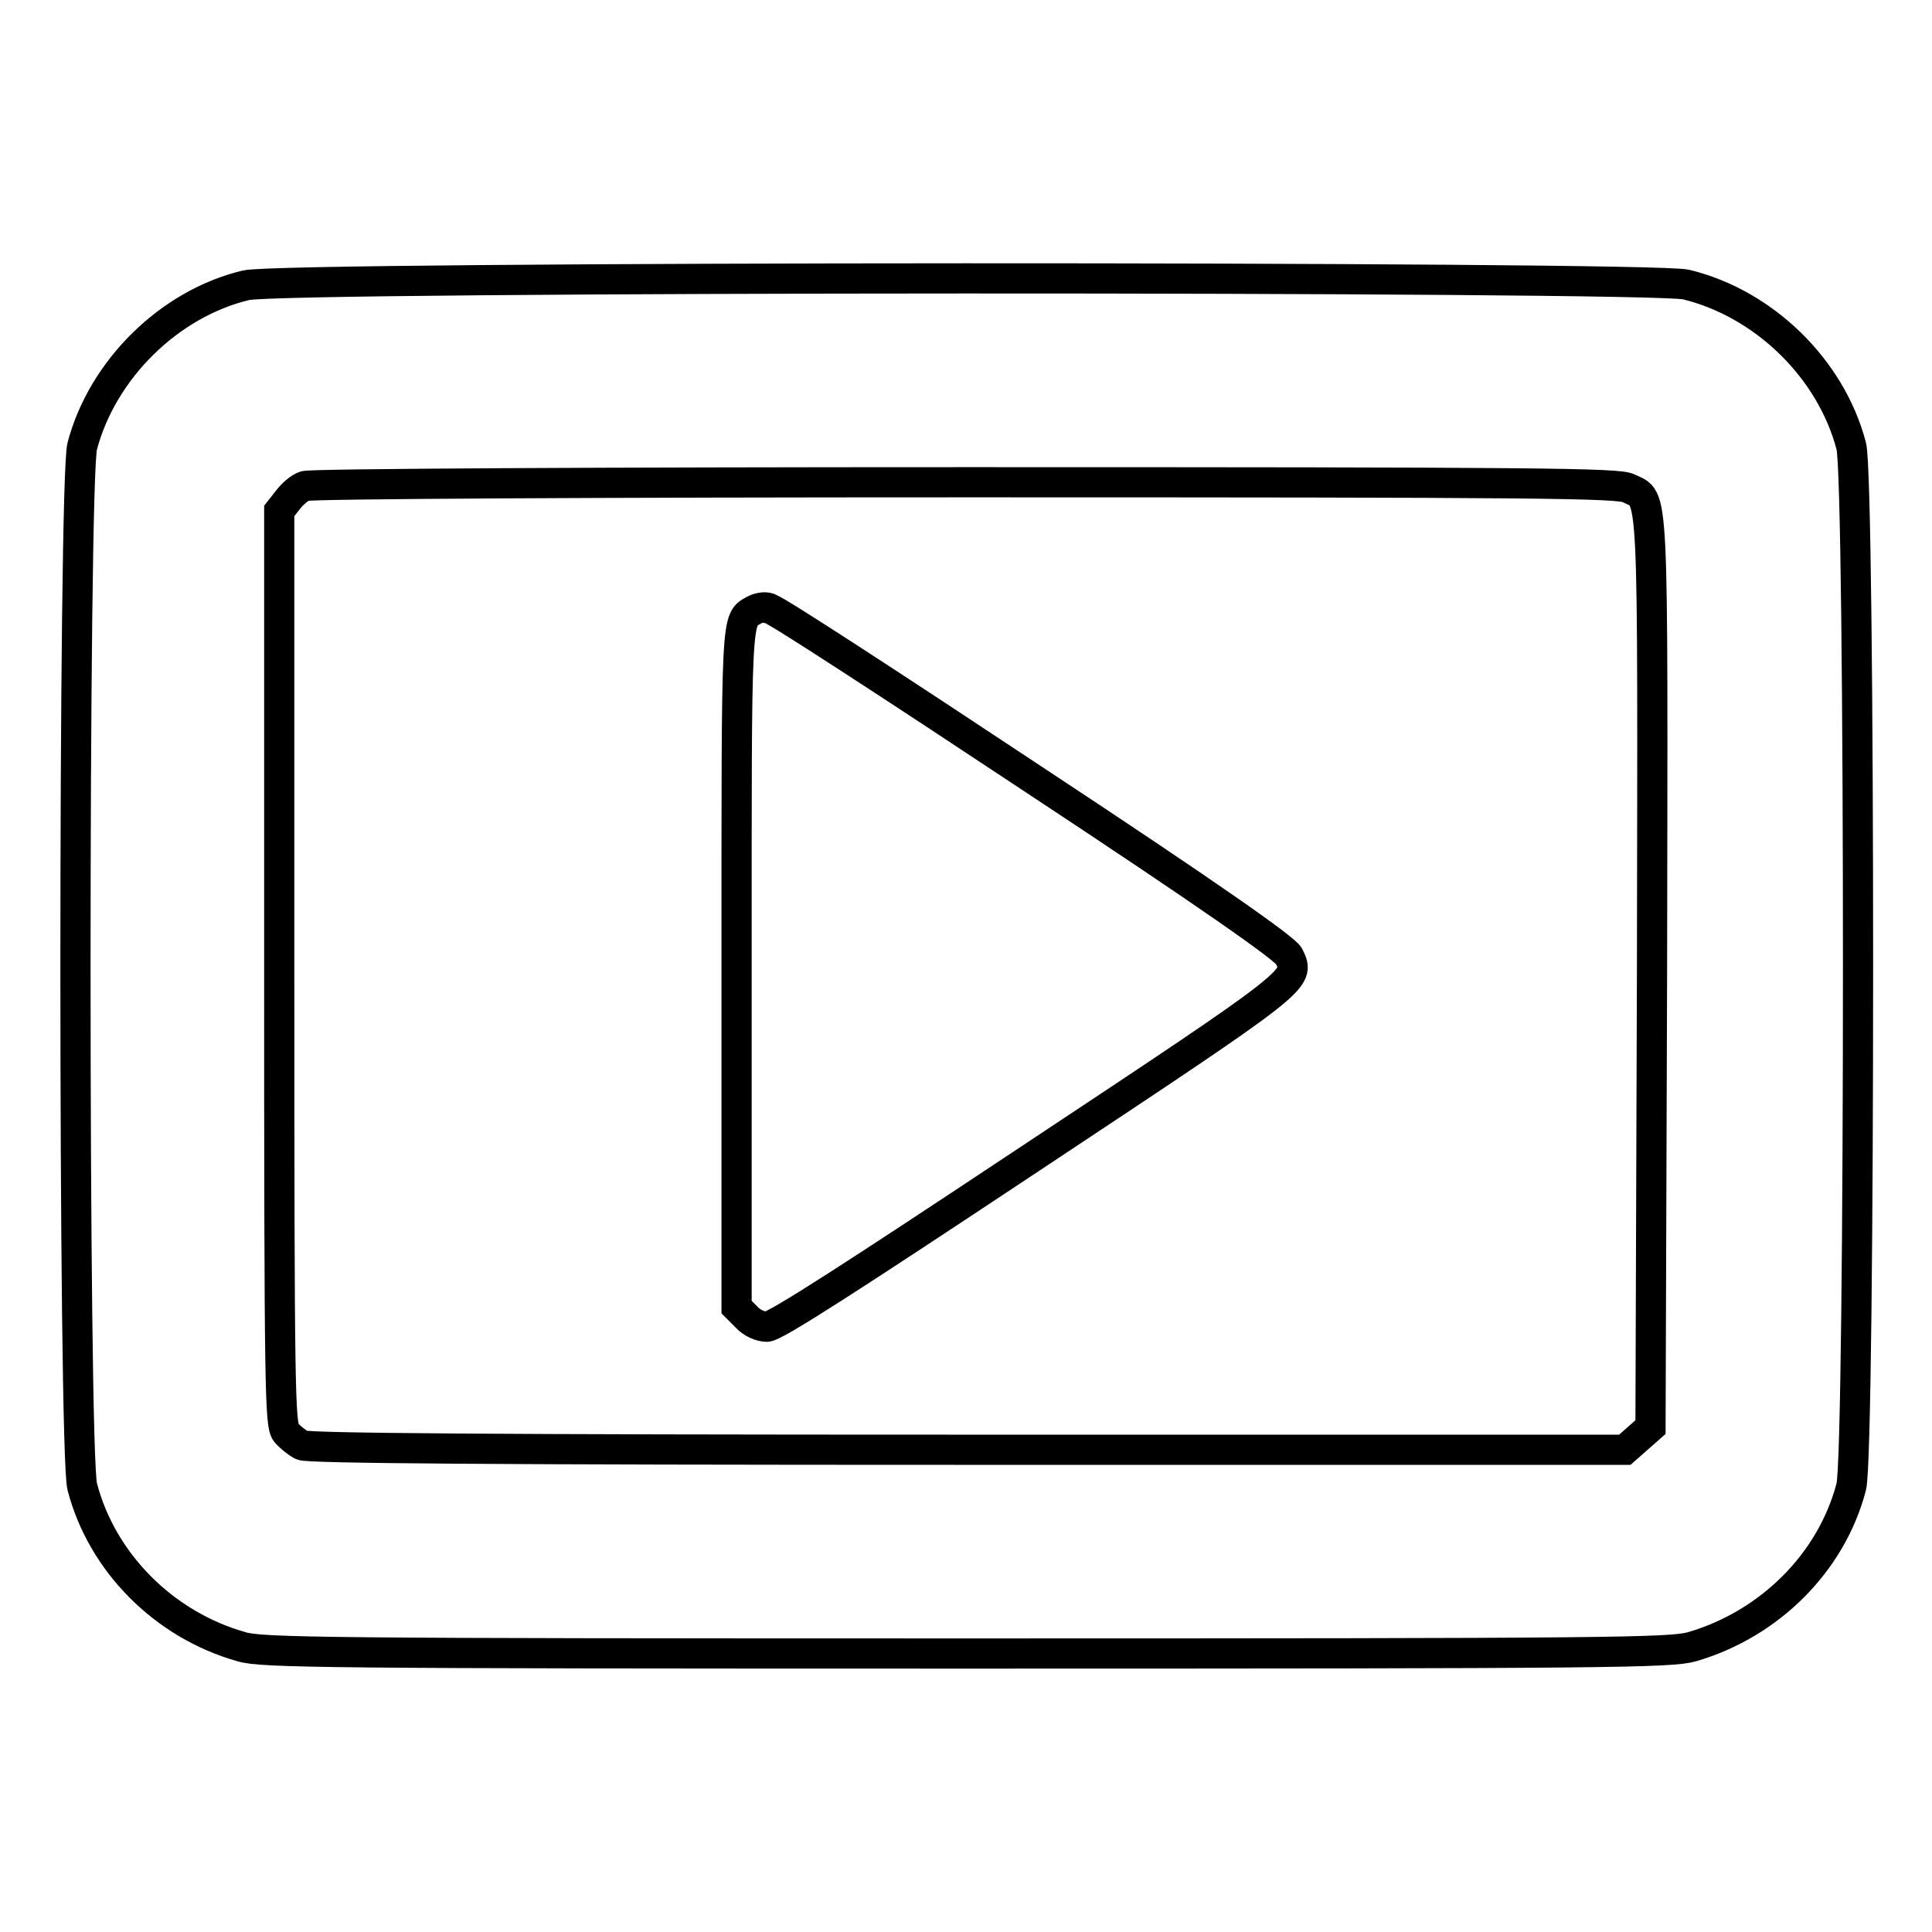
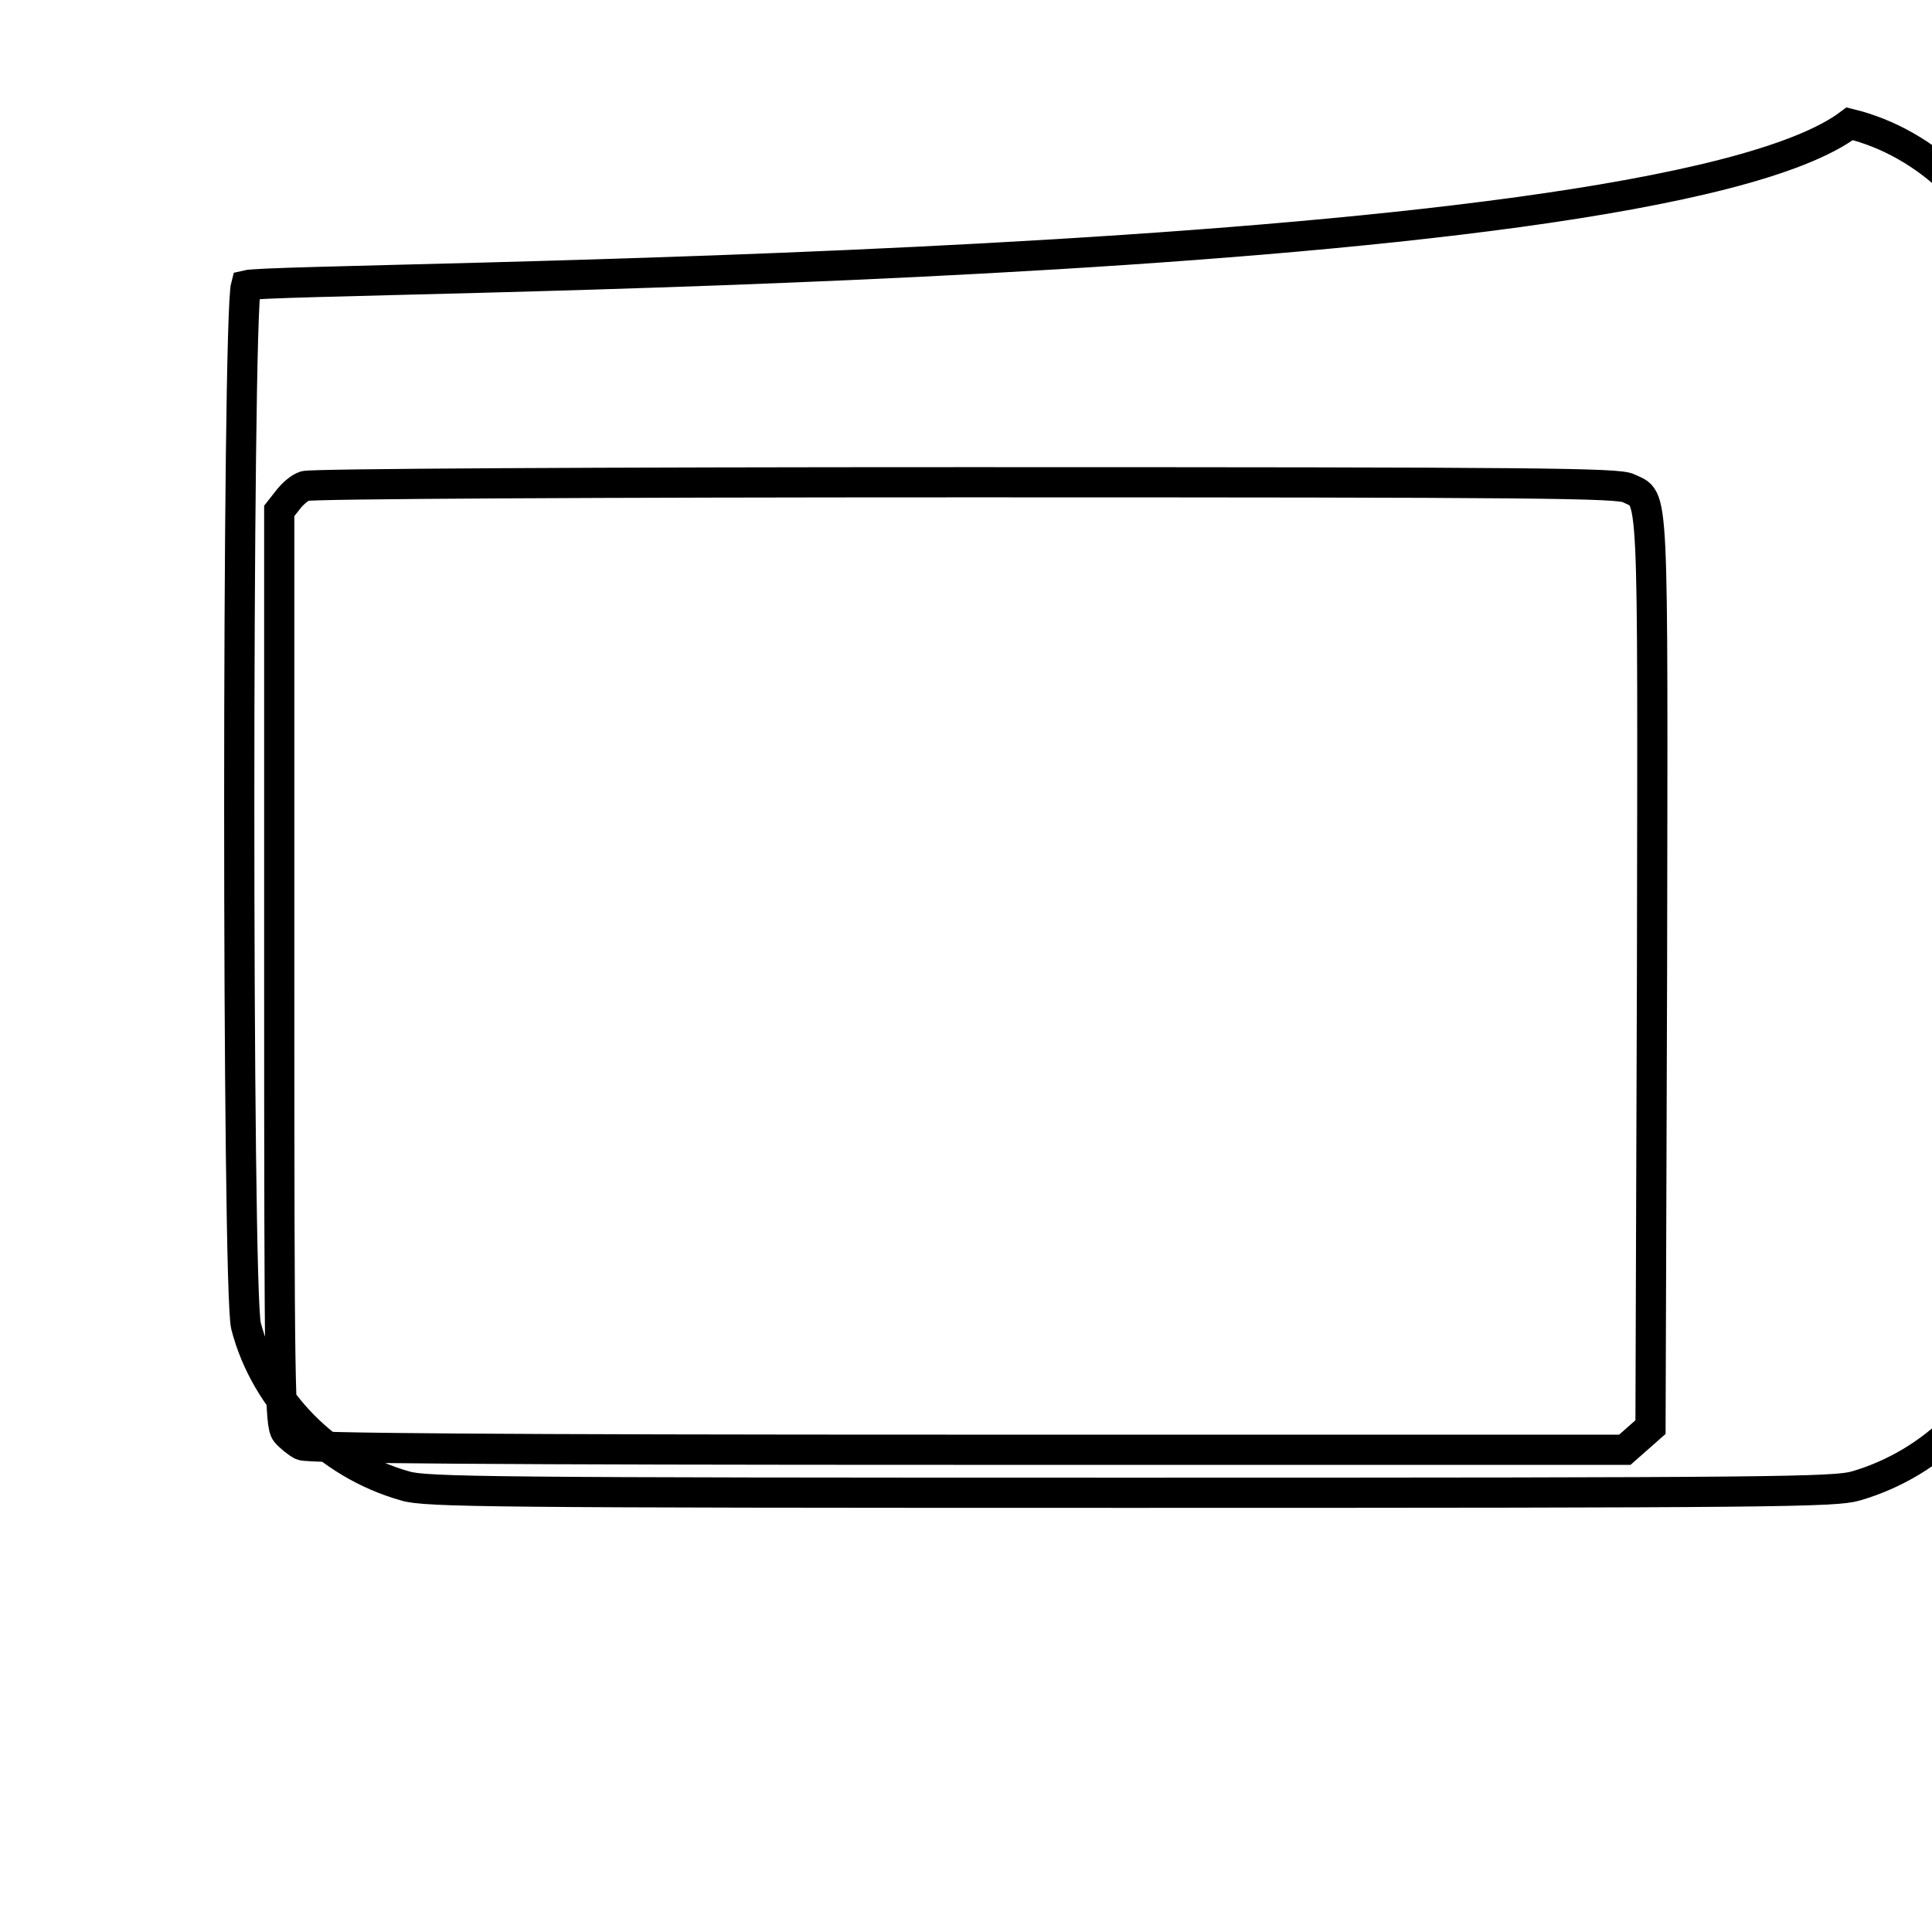
<svg xmlns="http://www.w3.org/2000/svg" version="1.1" x="0px" y="0px" viewBox="0 0 256 256" enable-background="new 0 0 256 256" xml:space="preserve">
  <g>
    <g>
      <g>
-         <path stroke-width="4" fill-opacity="0" stroke="#000000" d="M32.6,37.8c-10.1,2.4-19,11.1-21.7,21.3c-1.2,4.4-1.2,133.4,0,137.9c2.6,10,10.8,18.3,21.1,21.2c2.7,0.8,10.7,0.9,96.1,0.9c85.5,0,93.3-0.1,96.1-0.9c10.3-3,18.5-11.2,21.1-21.2c1.2-4.5,1.2-133.5,0-137.9c-2.7-10.3-11.6-18.9-21.9-21.4C218.3,36.6,37.4,36.6,32.6,37.8z M215.8,64.7c3.4,1.7,3.2-2.1,3.1,64.2l-0.2,60.2l-1.7,1.5l-1.7,1.5h-87.1c-63.1,0-87.4-0.2-88.2-0.6c-0.6-0.3-1.6-1.1-2.1-1.7c-0.8-1.1-0.9-5.1-0.9-61.6V67.7l1.1-1.4c0.6-0.8,1.6-1.7,2.3-1.9c0.6-0.3,40-0.5,87.5-0.5C204.1,63.9,214.5,64,215.8,64.7z" />
-         <path stroke-width="4" fill-opacity="0" stroke="#000000" d="M100,80.8c-2.5,1.4-2.4-0.3-2.4,47.3v45.1l1.3,1.3c0.7,0.8,1.9,1.3,2.7,1.3c1.1,0,11.3-6.6,35.1-22.4c35.9-23.8,35.6-23.6,34.1-26.7c-0.5-1-10.3-7.9-34.1-23.6c-18.4-12.2-33.9-22.3-34.6-22.4C101.6,80.3,100.6,80.5,100,80.8z" />
+         <path stroke-width="4" fill-opacity="0" stroke="#000000" d="M32.6,37.8c-1.2,4.4-1.2,133.4,0,137.9c2.6,10,10.8,18.3,21.1,21.2c2.7,0.8,10.7,0.9,96.1,0.9c85.5,0,93.3-0.1,96.1-0.9c10.3-3,18.5-11.2,21.1-21.2c1.2-4.5,1.2-133.5,0-137.9c-2.7-10.3-11.6-18.9-21.9-21.4C218.3,36.6,37.4,36.6,32.6,37.8z M215.8,64.7c3.4,1.7,3.2-2.1,3.1,64.2l-0.2,60.2l-1.7,1.5l-1.7,1.5h-87.1c-63.1,0-87.4-0.2-88.2-0.6c-0.6-0.3-1.6-1.1-2.1-1.7c-0.8-1.1-0.9-5.1-0.9-61.6V67.7l1.1-1.4c0.6-0.8,1.6-1.7,2.3-1.9c0.6-0.3,40-0.5,87.5-0.5C204.1,63.9,214.5,64,215.8,64.7z" />
      </g>
    </g>
  </g>
</svg>